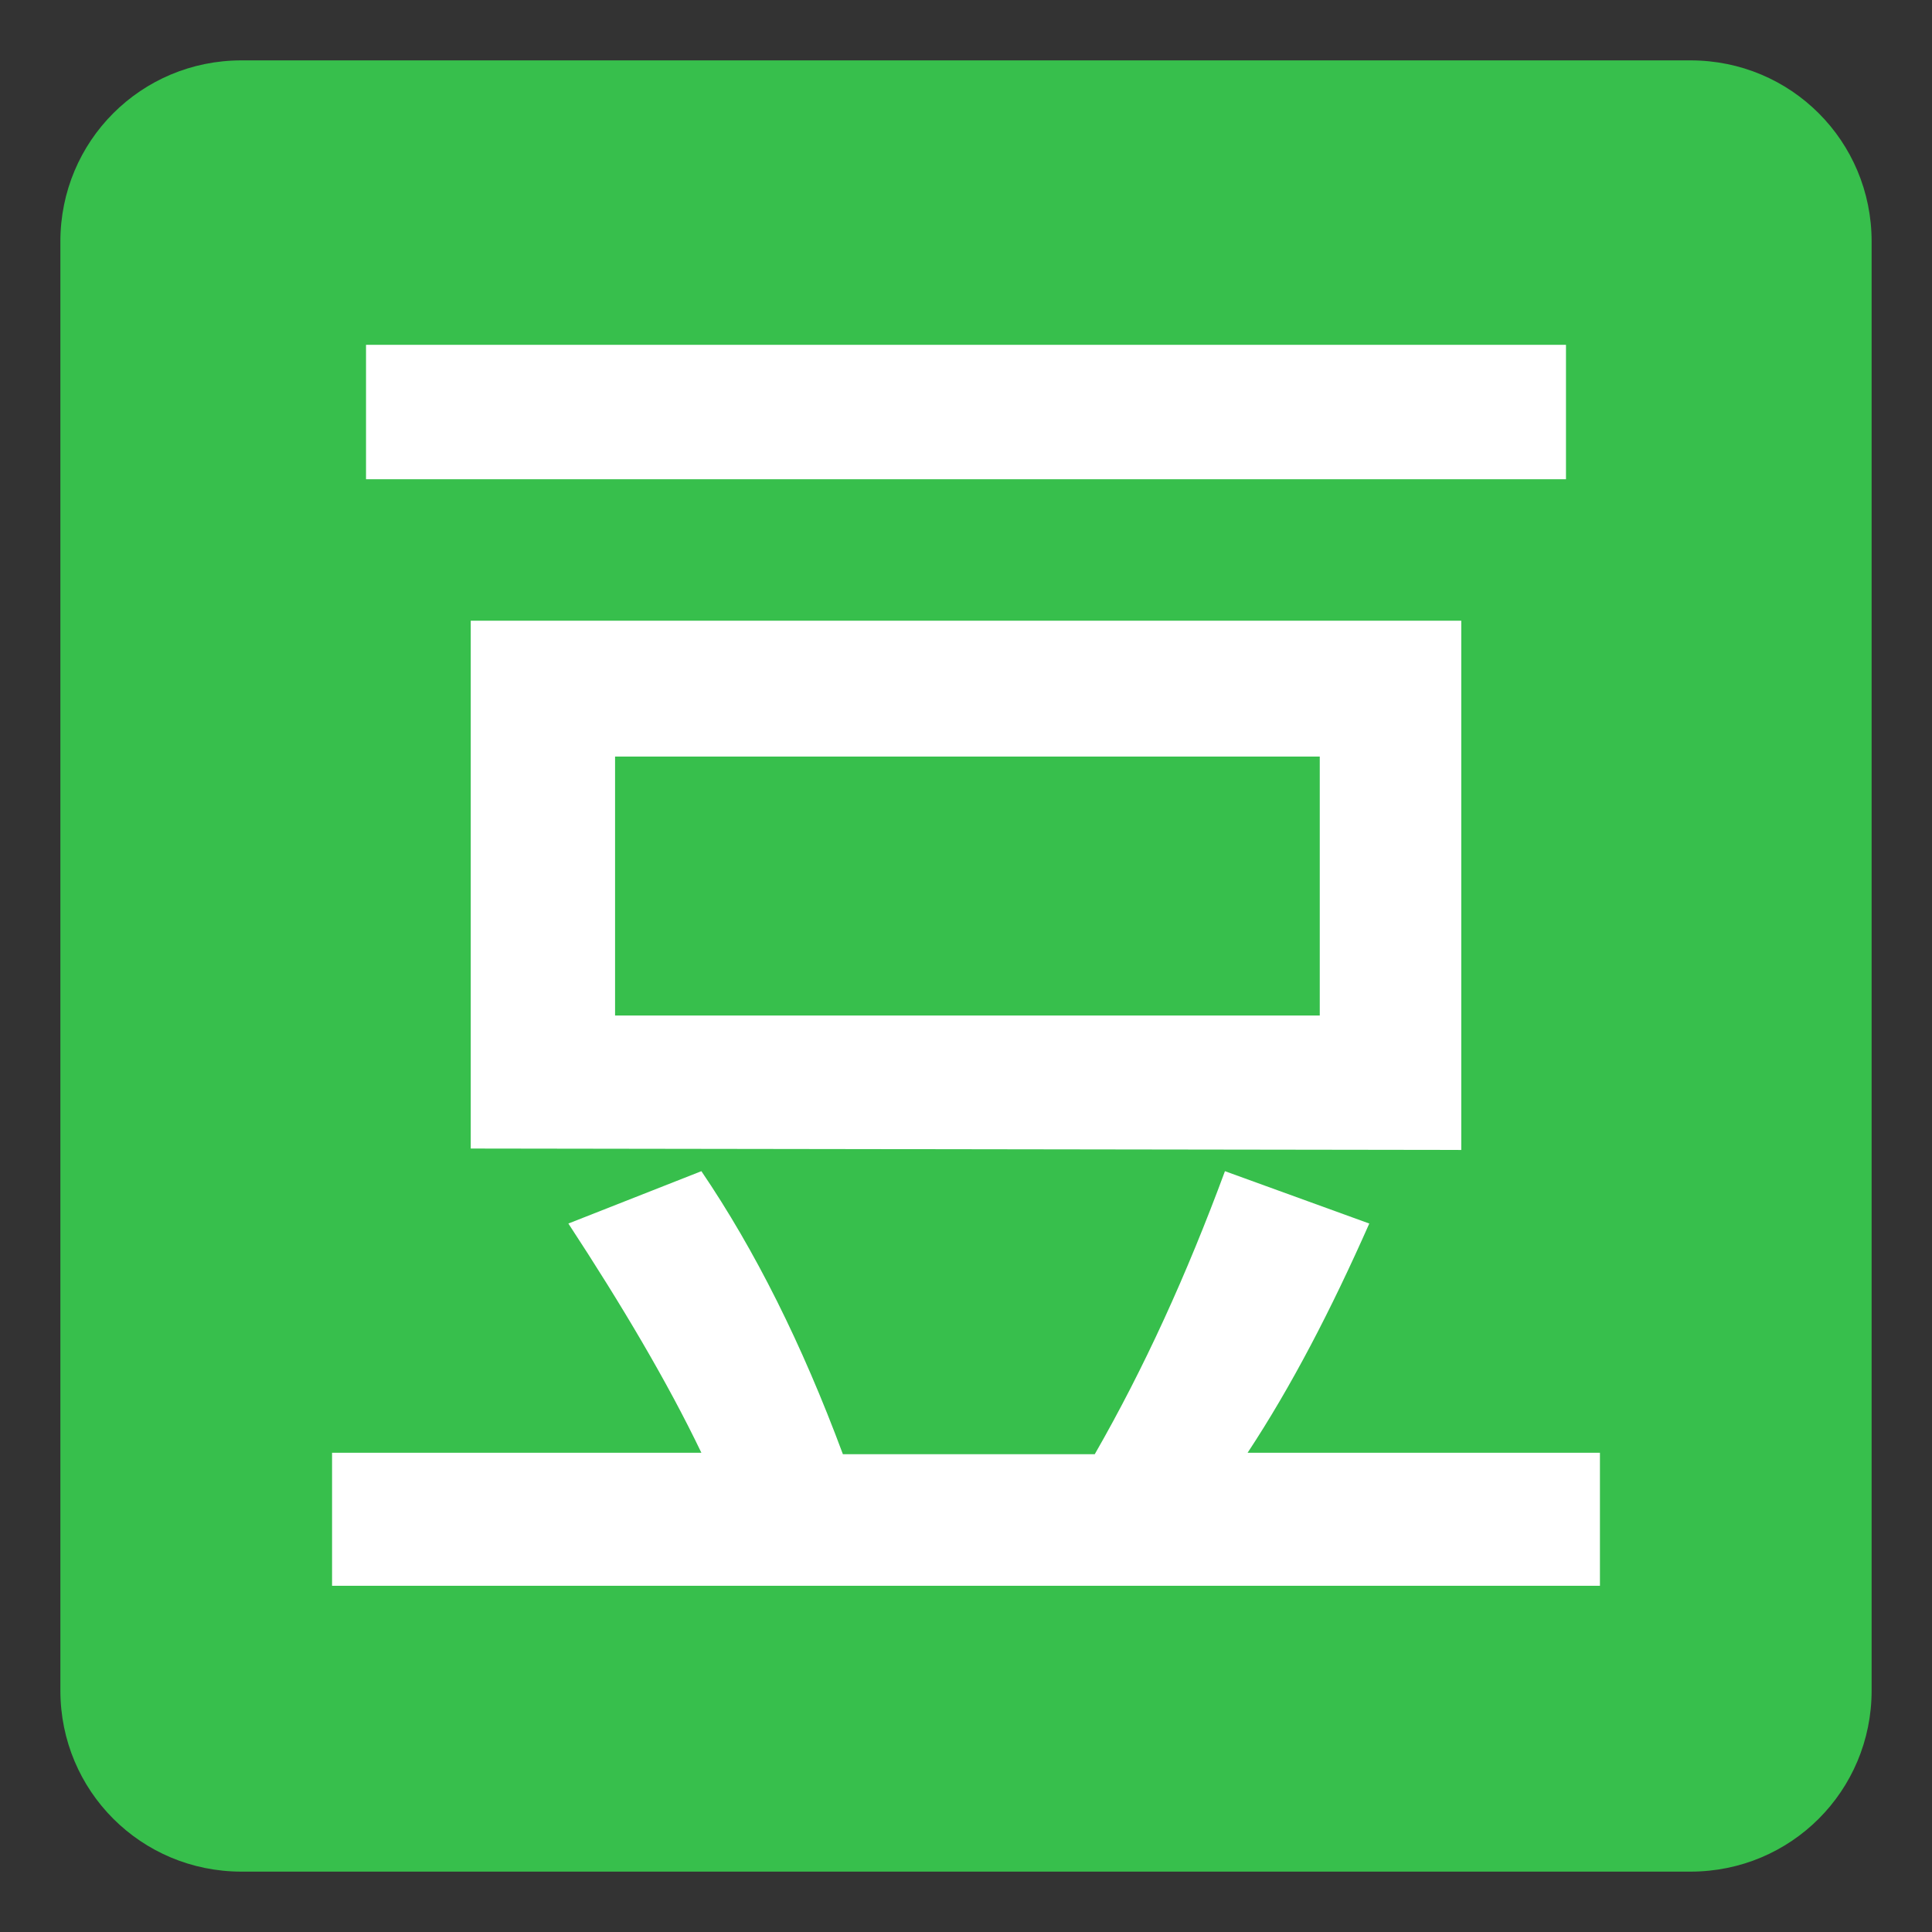
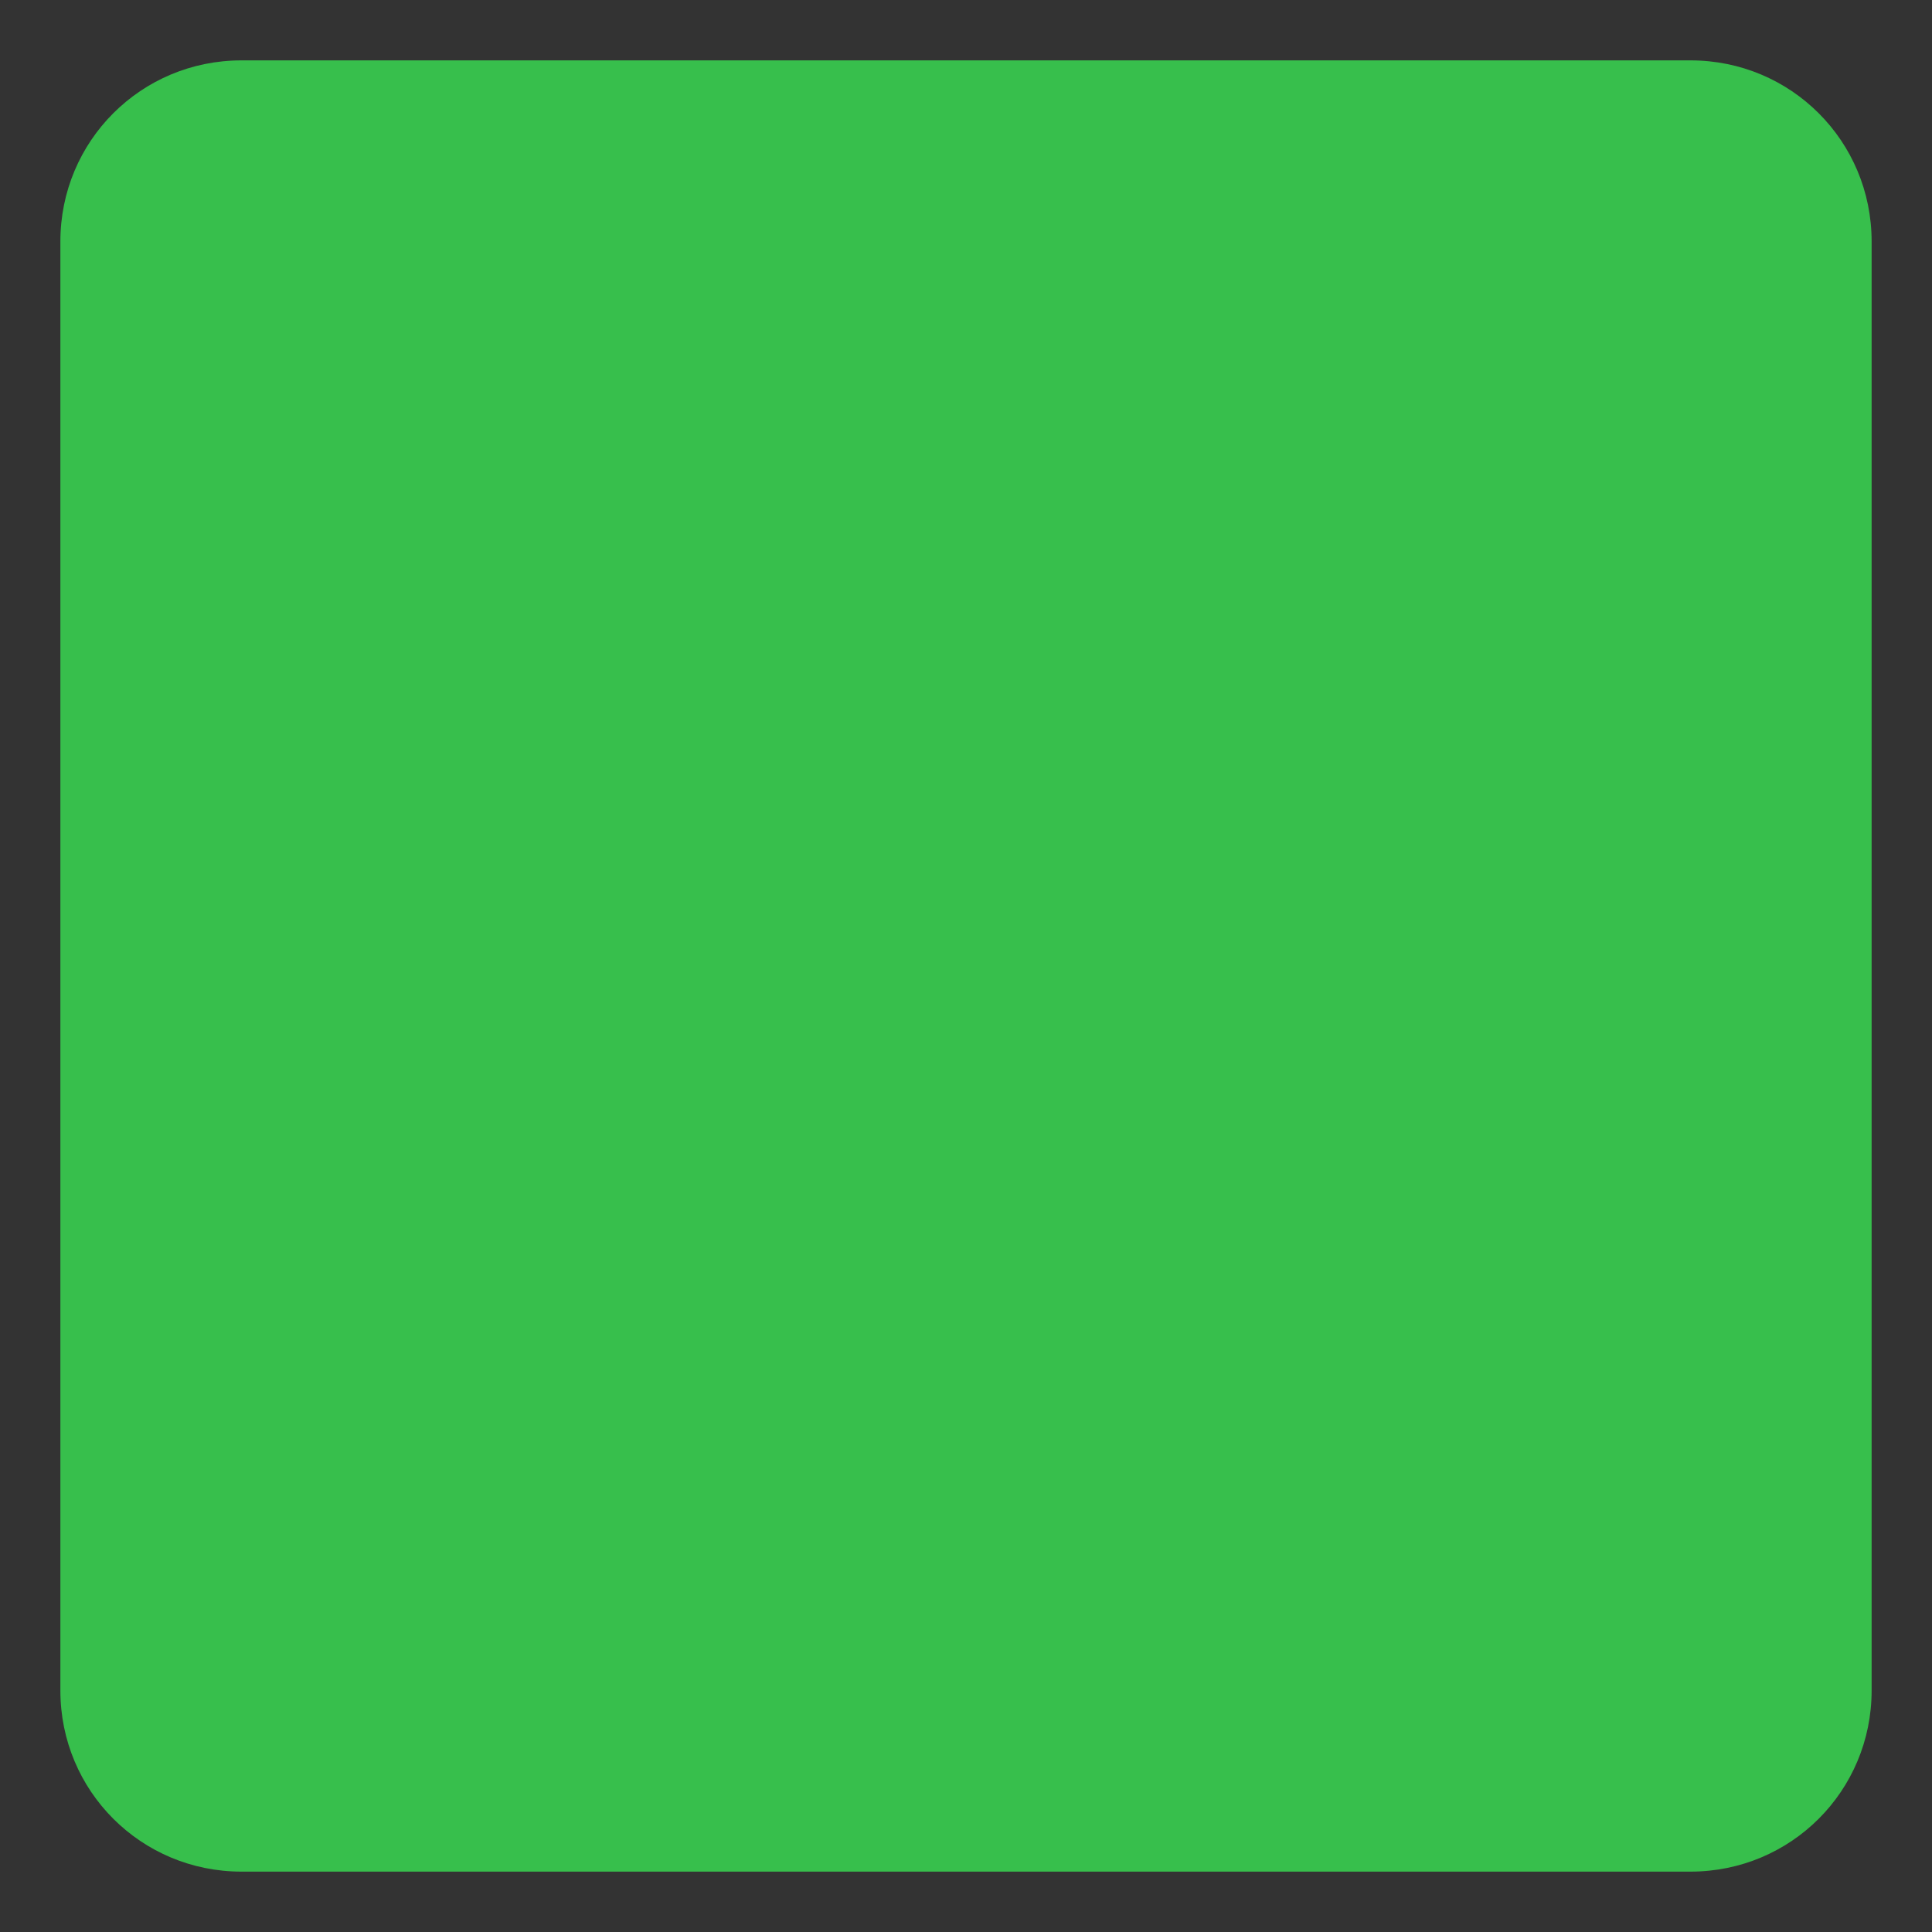
<svg xmlns="http://www.w3.org/2000/svg" t="1639468482548" class="icon" viewBox="0 0 1024 1024" version="1.1" p-id="2614" width="32" height="32">
  <rect x="0" y="0" width="1024" height="1024" fill="#333333" stroke="none" />
  <defs>
    <style type="text/css" />
  </defs>
  <path d="M896 992H128C74.75 992 32 949.25 32 896V128C32 74.75 74.75 32 128 32h768c53.25 0 96 42.75 96 96v768c0 53.25-42.75 96-96 96z" fill="#37BF4C" p-id="2615" />
-   <path d="M194 182.75h636v71.25H194v-71.25zM774.5 609.5V329H249.5v279.75l525 0.75zM326 401H699.5v137.25H326V401z m335.25 369c23.25-35.25 44.25-75.75 64.5-121.5l-76.5-27.75c-20.25 54.75-42.75 104.25-69 150H446.75c-21.75-58.5-46.5-108-75-150l-70.5 27.75c28.5 43.5 52.5 84 70.5 121.5H176v70.5h672v-70.5H661.25z" fill="#FFFFFF" p-id="2616" />
</svg>